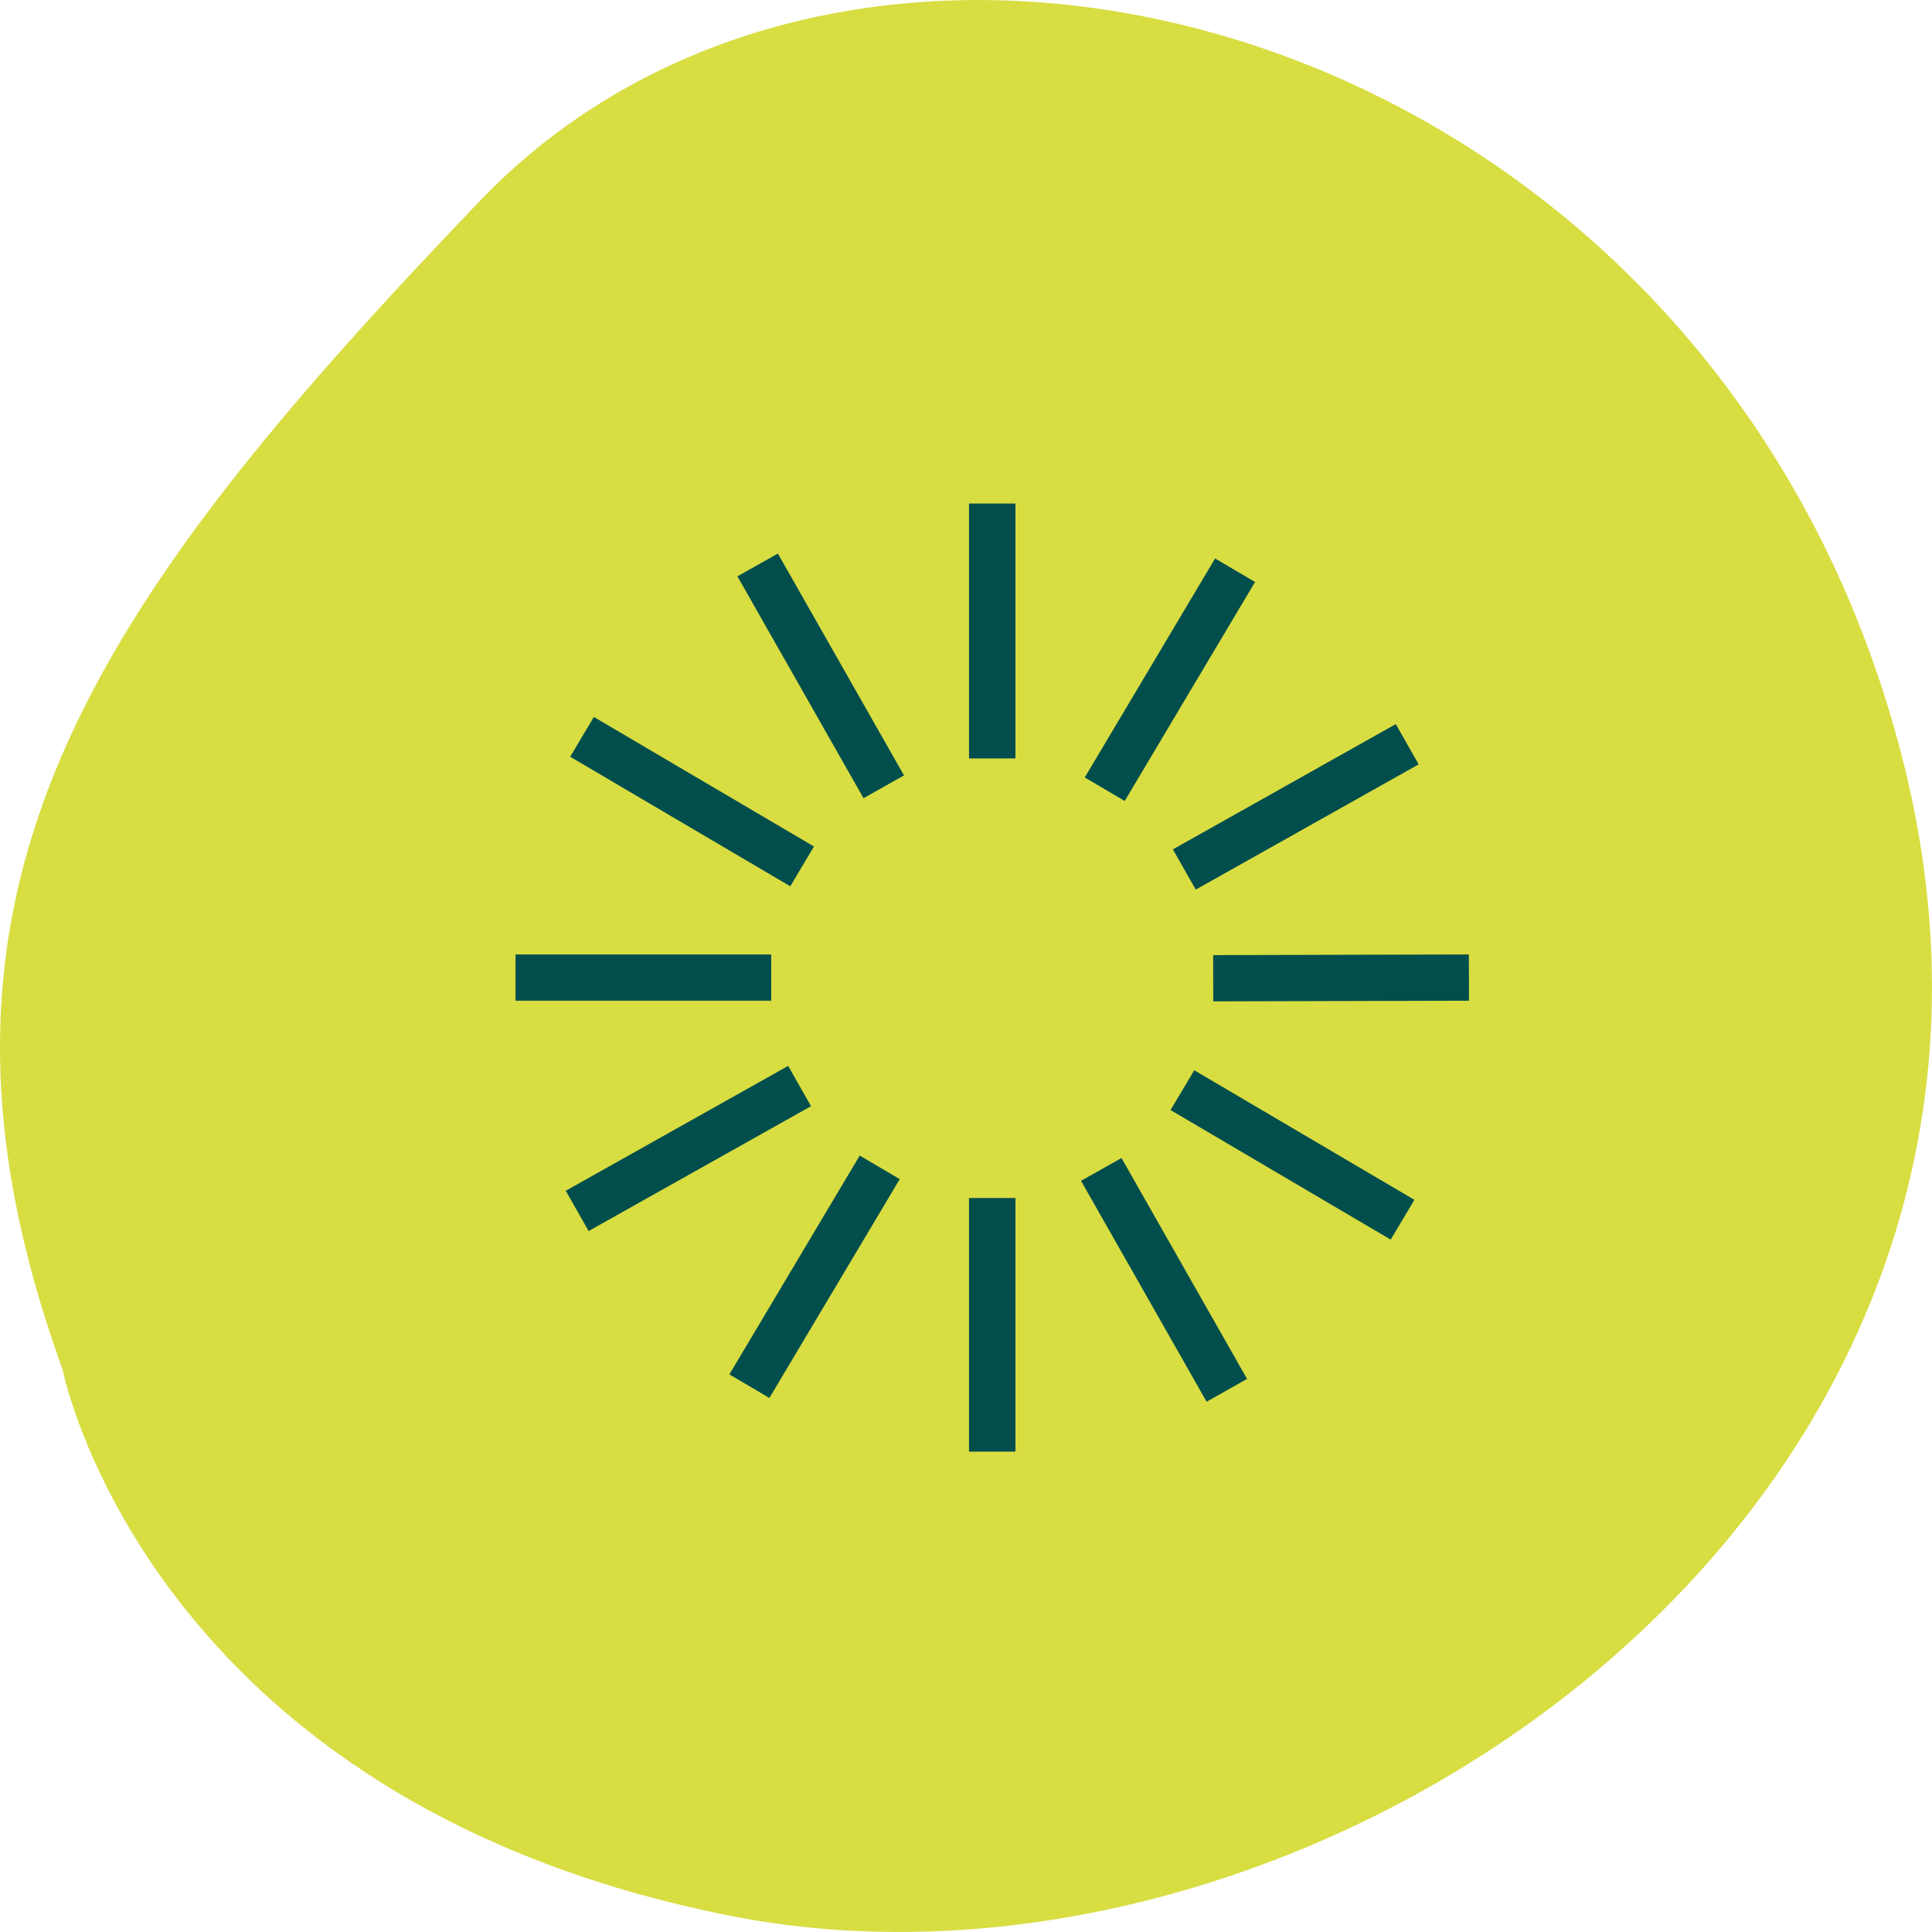
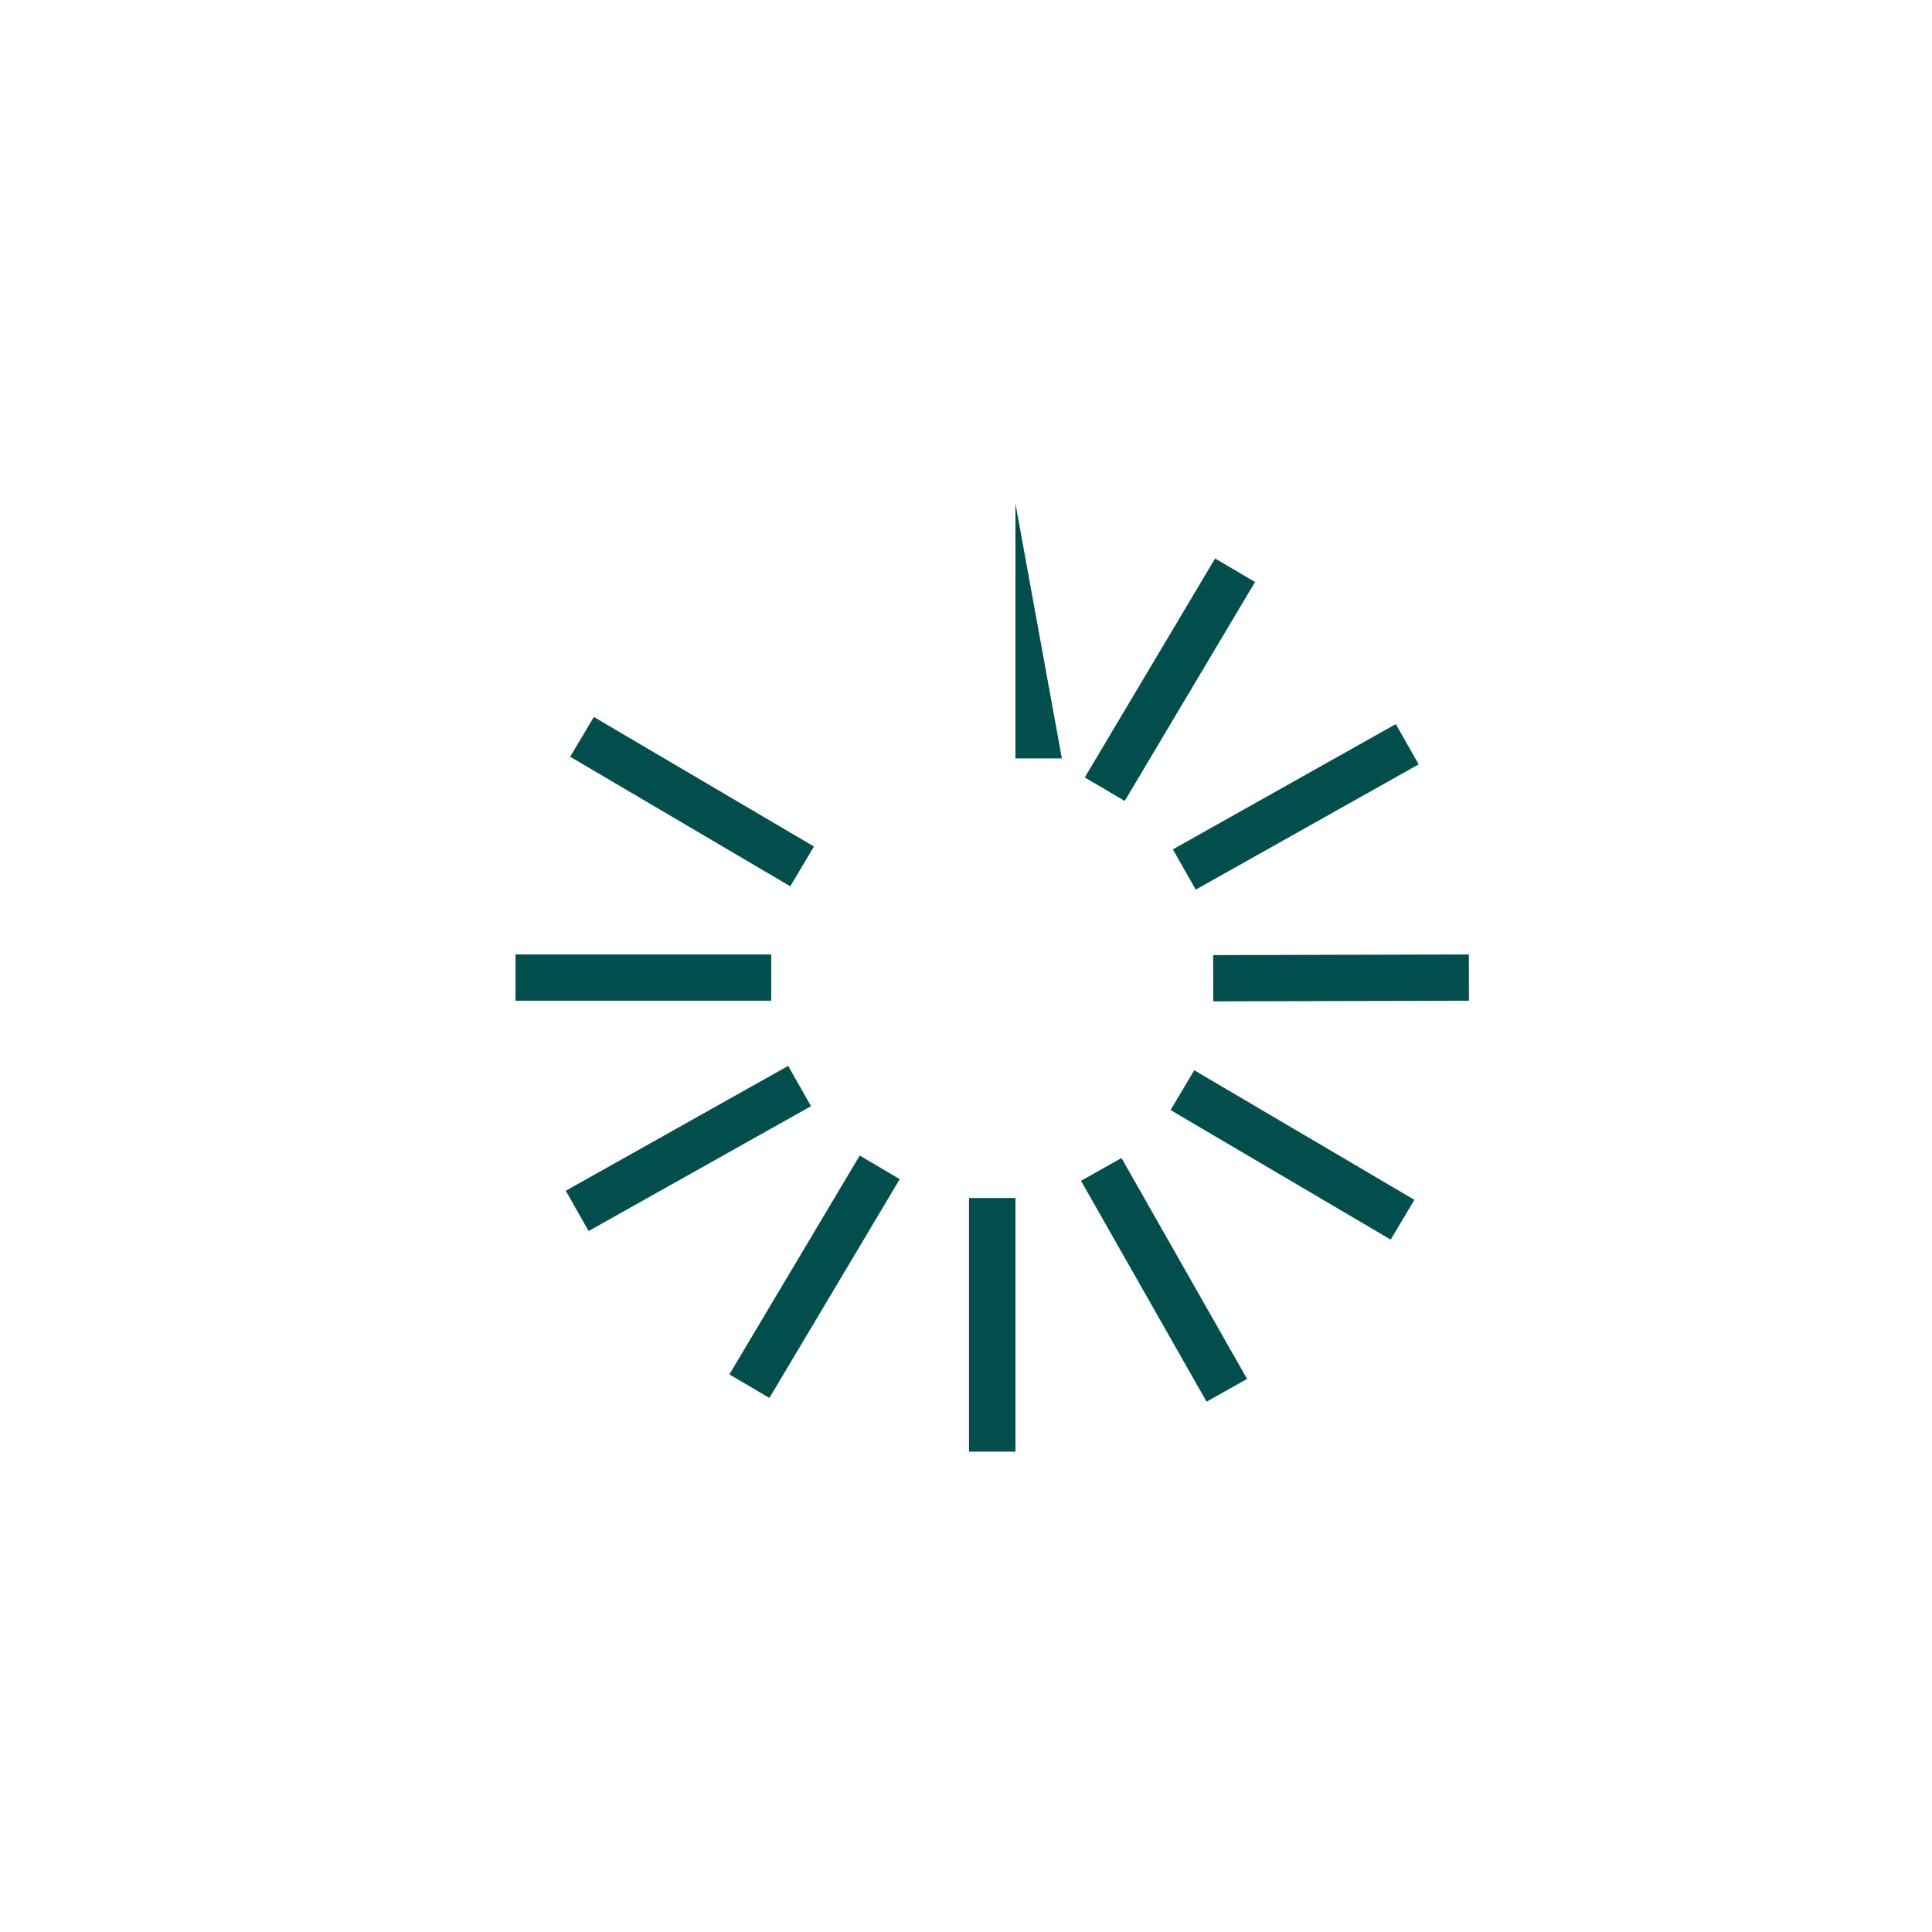
<svg xmlns="http://www.w3.org/2000/svg" fill="none" height="100" viewBox="0 0 100 100" width="100">
  <clipPath id="a">
    <path d="m0 0h100v100h-100z" />
  </clipPath>
  <g clip-path="url(#a)">
-     <path d="m3.236 70.876s4.357 22.33 34.623 28.297c30.266 5.967 70.253-21.064 60.7-59.559-9.553-38.495-53.427-50.393-73.706-29.229-20.276 21.163-30.534 35.895-21.617 60.492z" fill="#d8dd42" />
    <g fill="#014e4c">
-       <path d="m52.559 26.063h-2.403v13.193h2.403z" />
+       <path d="m52.559 26.063v13.193h2.403z" />
      <path d="m52.559 62.009h-2.403v13.127h2.403z" />
      <path d="m39.918 49.403h-13.235v2.393h13.235z" />
      <path d="m76.028 49.403-13.235.034.006 2.393 13.235-.034z" />
      <path d="m30.738 37.11-1.226 2.059 11.392 6.705 1.226-2.059z" />
      <path d="m61.814 55.397-1.226 2.059 11.394 6.706 1.226-2.059z" />
      <path d="m44.499 59.812-6.746 11.326 2.07 1.22 6.747-11.326z" />
      <path d="m62.893 28.907-6.746 11.333 2.068 1.217 6.746-11.333z" />
-       <path d="m40.263 28.652-2.095 1.178 6.528 11.483 2.095-1.177z" />
      <path d="m58.048 59.94-2.095 1.178 6.5 11.433 2.095-1.178z" />
      <path d="m40.795 55.171-11.511 6.463 1.183 2.084 11.511-6.463z" />
      <path d="m72.246 37.48-11.538 6.483 1.184 2.083 11.538-6.483z" />
    </g>
  </g>
</svg>